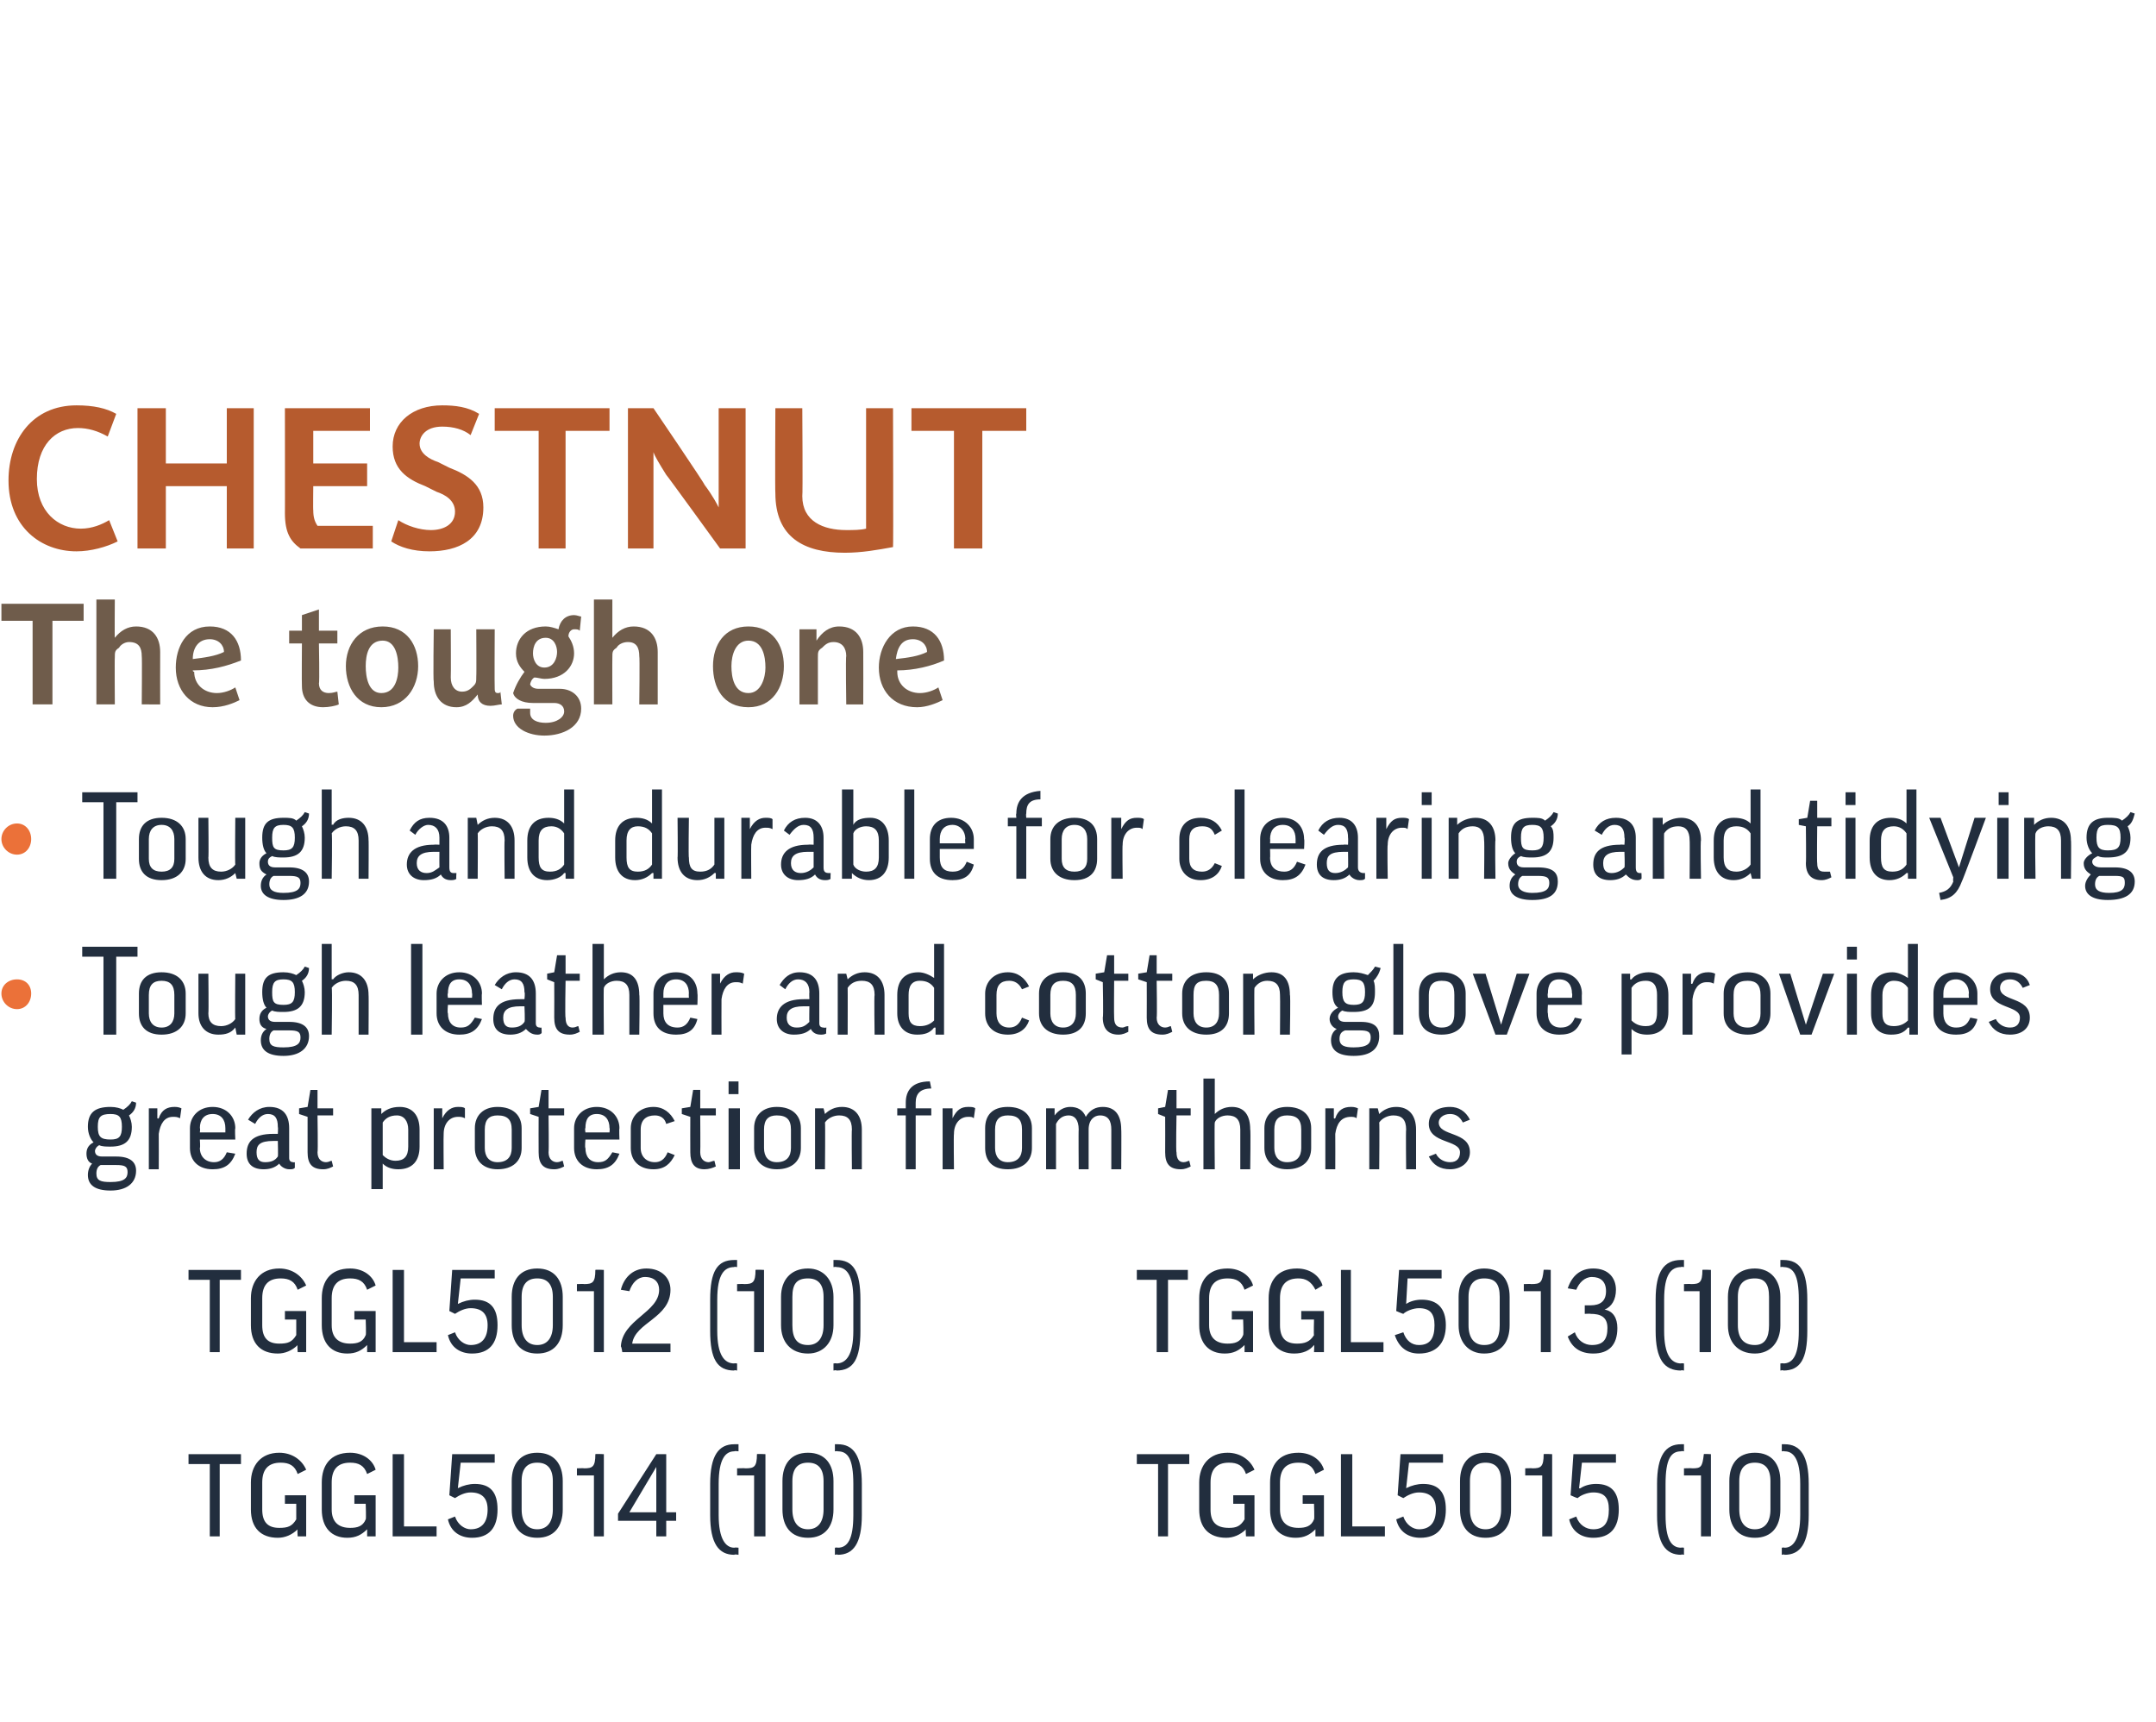
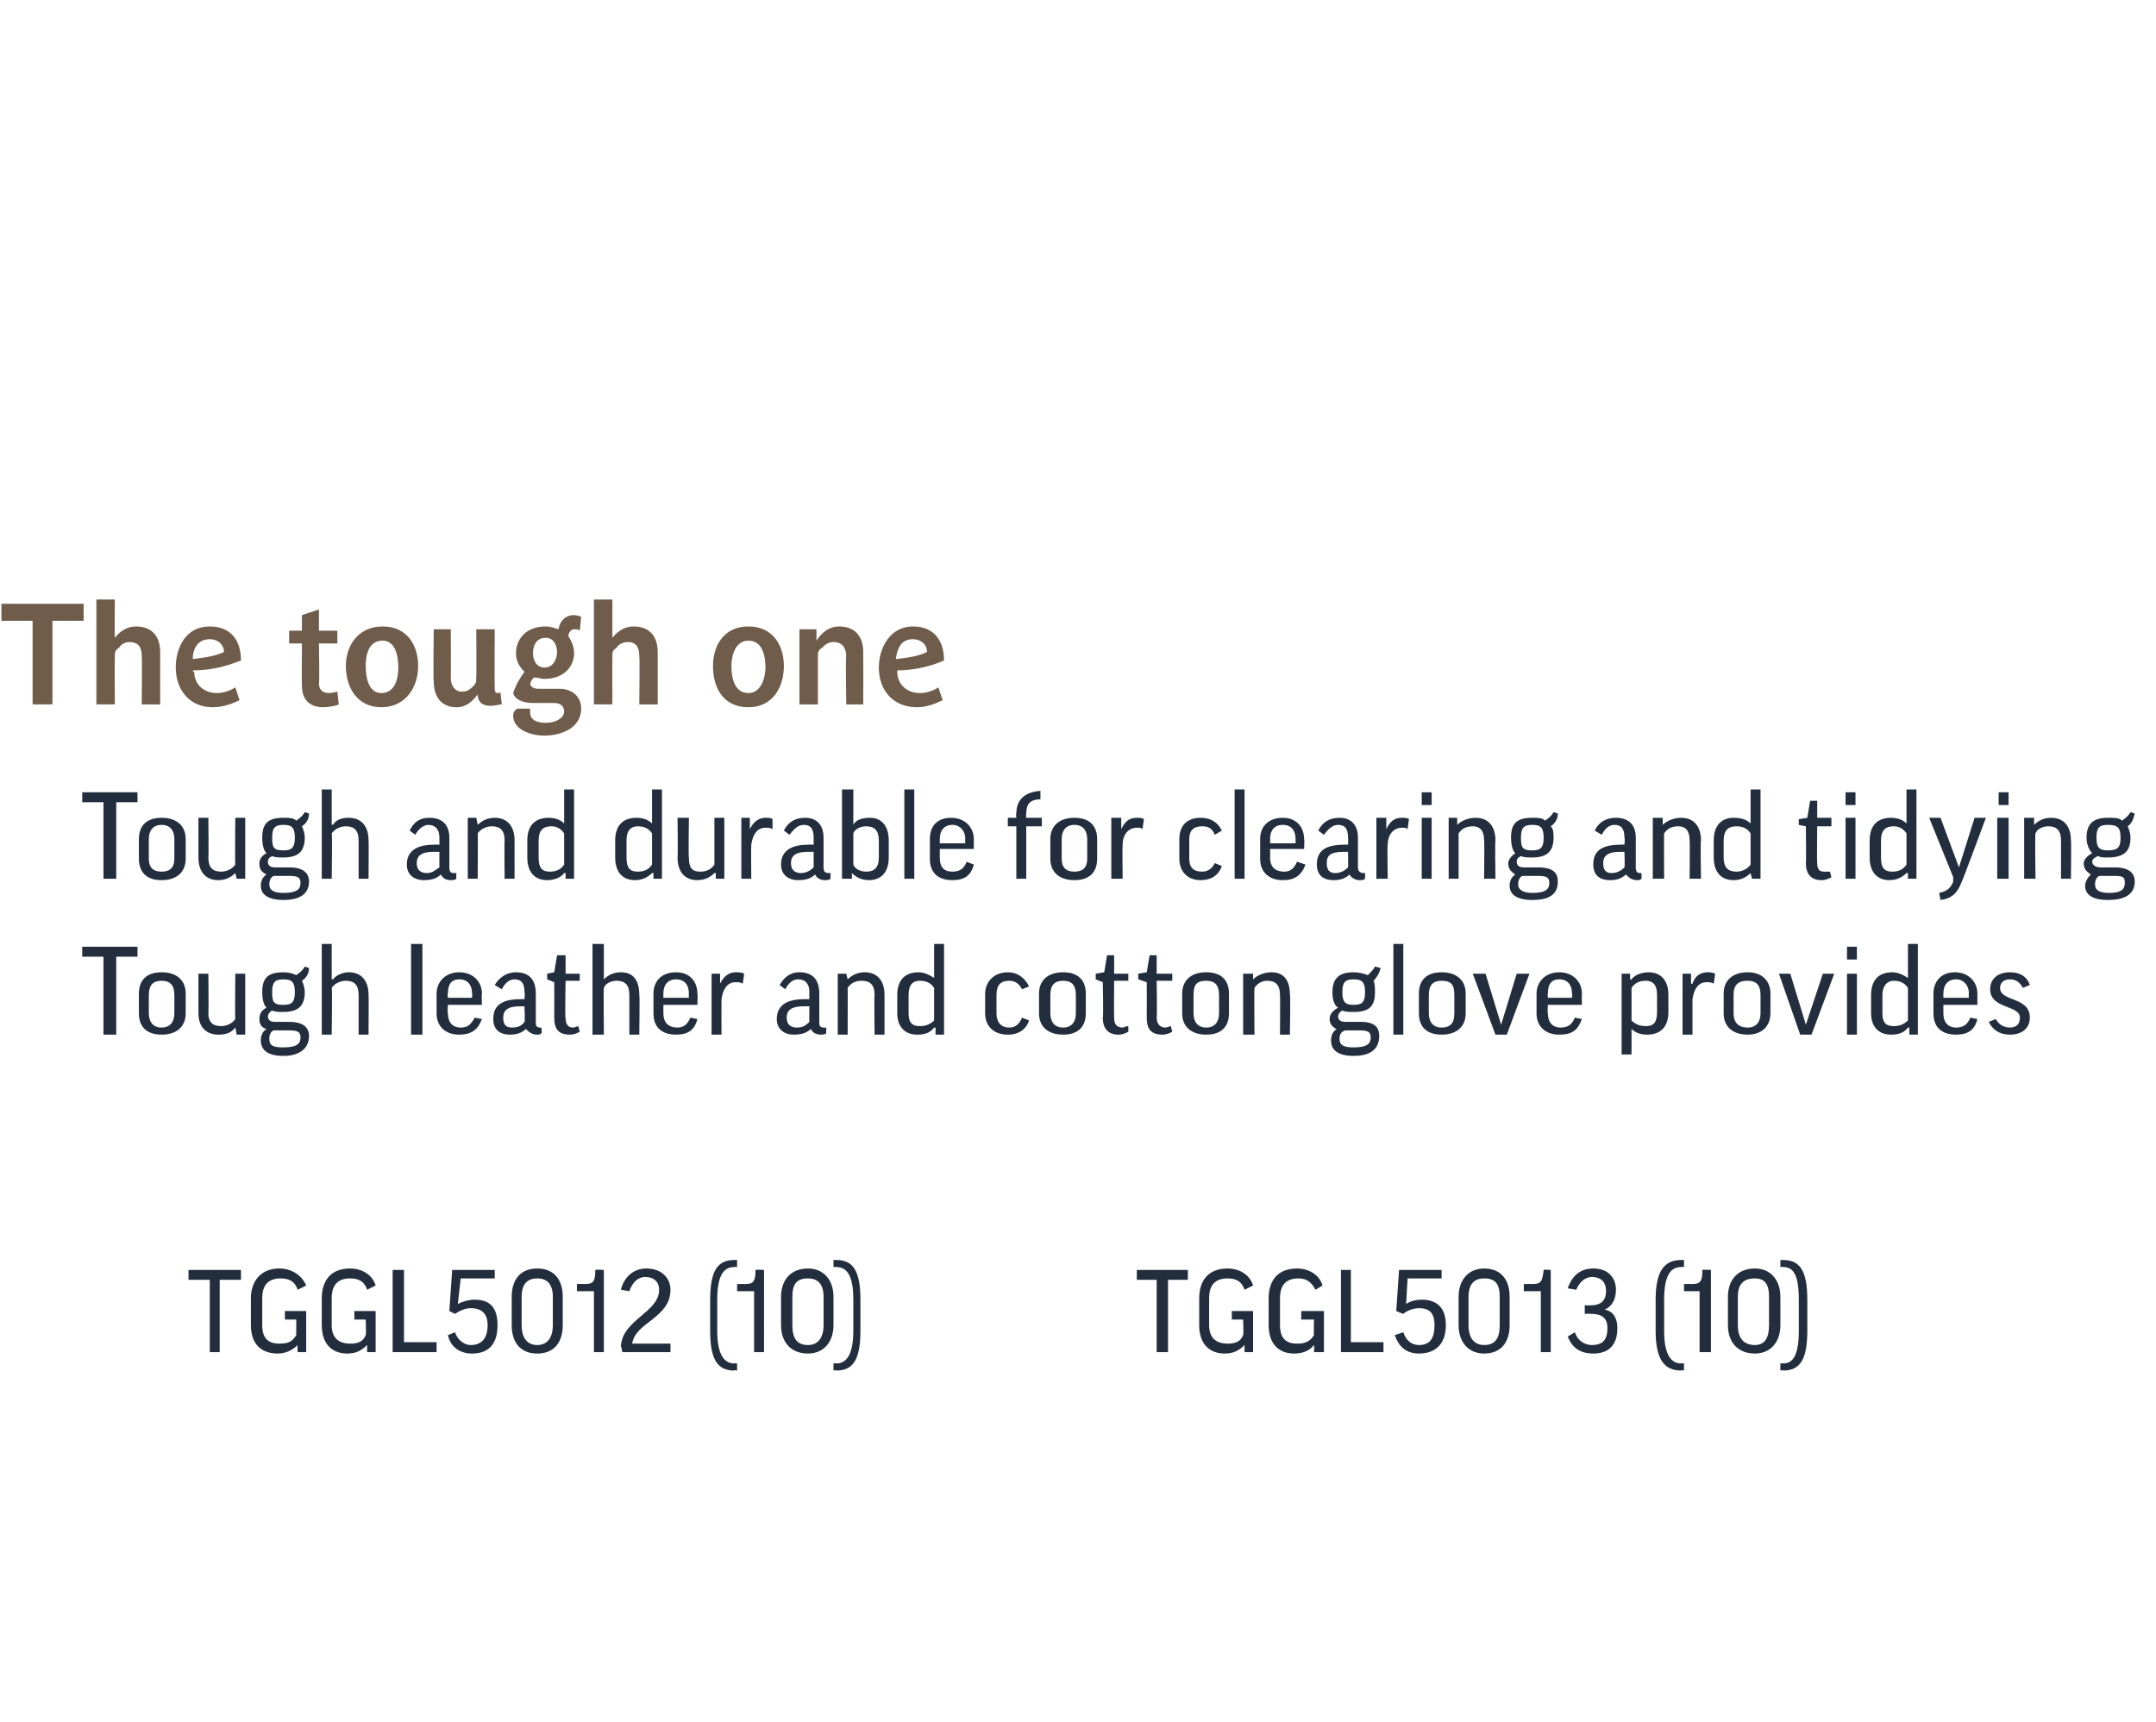
<svg xmlns="http://www.w3.org/2000/svg" version="1.1" width="152.1px" height="121.5px" viewBox="0 0 152.1 121.5">
  <desc>CHESTNUT The tough one Tough and durable for clearing and tidying Tough leather and cotton glove provides great prote...</desc>
  <defs />
  <g id="Polygon138289">
-     <path d="m17 102.6v.7h-1.5v5.1h-.7v-5.1h-1.5v-.7h3.7zm4.6 1.1l-.6.3c-.2-.6-.6-.8-1.2-.8c-.9 0-1.3.5-1.3 1.4v1.9c0 .9.4 1.3 1.2 1.3c.6 0 .9-.1 1.2-.6v-1.1h-.8v-.6h1.5v2.9h-.6s-.04-.52 0-.5c-.4.4-.9.6-1.4.6c-1.2 0-1.9-.7-1.9-2v-1.9c0-1.2.7-2.1 2-2.1c.9 0 1.6.5 1.9 1.2zm4.9 0l-.6.3c-.2-.6-.6-.8-1.2-.8c-.9 0-1.3.5-1.3 1.4v1.9c0 .9.5 1.3 1.3 1.3c.5 0 .9-.1 1.1-.6c.04.01 0-1.1 0-1.1h-.8v-.6h1.5v2.9h-.6v-.5c-.4.4-.8.6-1.4.6c-1.1 0-1.8-.7-1.8-2v-1.9c0-1.2.6-2.1 2-2.1c.9 0 1.6.5 1.8 1.2zm2-1.1v5.1h2.3v.7h-3.1v-5.8h.8zm3.2 2.9l.2-2.9h3v.6h-2.4l-.2 1.8s.04.03 0 0c.4-.2.8-.3 1.2-.3c1.1 0 1.6.6 1.6 1.8c0 1.3-.6 2-1.8 2c-.8 0-1.5-.4-1.7-1.3l.5-.2c.2.6.7.9 1.1.9c.8 0 1.2-.5 1.2-1.4c0-.8-.4-1.2-1.2-1.2c-.4 0-.8.2-1.1.4l-.4-.2zm8 1c0 1.2-.6 2-1.8 2c-1.2 0-1.8-.8-1.8-2v-2c0-1.2.6-2 1.8-2c1.2 0 1.8.8 1.8 2v2zm-2.9 0c0 .9.4 1.4 1.1 1.4c.7 0 1.1-.5 1.1-1.4v-2c0-.9-.4-1.3-1.1-1.3c-.7 0-1.1.4-1.1 1.3v2zm5.8-3.9v5.8h-.7v-4.3h-1.2v-.5s.52-.02.5 0c.6 0 .8-.1.8-1c.05-.03.6 0 .6 0zm3.7 5.8v-1.1h-2.7v-.5l2.7-4.2h.7v4.1h.7v.6h-.7v1.1h-.7zm0-1.7v-3.2l-1.9 3.2h1.9zm3.8-2c0-2 .6-2.8 1.7-2.8h.3v.5s-.27-.04-.3 0c-.6 0-1.1.5-1.1 2.3v2.2c0 1.7.5 2.3 1.1 2.3c.03-.03.3 0 .3 0v.5s-.27-.05-.3 0c-1.1 0-1.7-.8-1.7-2.8v-2.2zm3.9-2.1v5.8h-.8v-4.3H52v-.5s.58-.02.6 0c.6 0 .8-.1.8-1c.01-.03.6 0 .6 0zm4.8 3.9c0 1.2-.6 2-1.8 2c-1.2 0-1.8-.8-1.8-2v-2c0-1.2.6-2 1.8-2c1.2 0 1.8.8 1.8 2v2zm-2.9 0c0 .9.4 1.4 1.1 1.4c.7 0 1.1-.5 1.1-1.4v-2c0-.9-.4-1.3-1.1-1.3c-.7 0-1.1.4-1.1 1.3v2zm4.9.4c0 2-.6 2.8-1.7 2.8c0-.05-.2 0-.2 0v-.5s.2-.03.2 0c.7 0 1.1-.6 1.1-2.3v-2.2c0-1.8-.4-2.3-1.1-2.3c0-.03-.2 0-.2 0v-.5h.2c1.1 0 1.7.8 1.7 2.8v2.2zm23.1-4.3v.7h-1.5v5.1h-.7v-5.1h-1.5v-.7h3.7zm4.6 1.1l-.6.3c-.2-.6-.6-.8-1.2-.8c-.9 0-1.3.5-1.3 1.4v1.9c0 .9.4 1.3 1.3 1.3c.5 0 .8-.1 1.1-.6v-1.1h-.8v-.6h1.5v2.9h-.6s-.04-.52 0-.5c-.4.4-.9.6-1.4.6c-1.2 0-1.9-.7-1.9-2v-1.9c0-1.2.7-2.1 2-2.1c.9 0 1.6.5 1.9 1.2zm4.9 0l-.6.3c-.2-.6-.6-.8-1.2-.8c-.9 0-1.3.5-1.3 1.4v1.9c0 .9.5 1.3 1.3 1.3c.5 0 .9-.1 1.1-.6c.04.01 0-1.1 0-1.1h-.8v-.6h1.5v2.9h-.6v-.5c-.4.4-.8.6-1.4.6c-1.1 0-1.8-.7-1.8-2v-1.9c0-1.2.6-2.1 2-2.1c.9 0 1.6.5 1.8 1.2zm2-1.1v5.1h2.3v.7h-3.1v-5.8h.8zm3.2 2.9l.2-2.9h3v.6h-2.4l-.2 1.8s.04.03 0 0c.4-.2.8-.3 1.2-.3c1.1 0 1.6.6 1.6 1.8c0 1.3-.6 2-1.8 2c-.8 0-1.5-.4-1.7-1.3l.5-.2c.2.6.7.9 1.1.9c.8 0 1.2-.5 1.2-1.4c0-.8-.4-1.2-1.2-1.2c-.4 0-.8.2-1.1.4l-.4-.2zm8 1c0 1.2-.6 2-1.8 2c-1.2 0-1.8-.8-1.8-2v-2c0-1.2.6-2 1.8-2c1.2 0 1.8.8 1.8 2v2zm-2.9 0c0 .9.4 1.4 1.1 1.4c.7 0 1.1-.5 1.1-1.4v-2c0-.9-.4-1.3-1.1-1.3c-.7 0-1.1.4-1.1 1.3v2zm5.8-3.9v5.8h-.7v-4.3h-1.2v-.5s.52-.02.5 0c.6 0 .8-.1.8-1c.05-.03.6 0 .6 0zm1.3 2.9l.2-2.9h3v.6h-2.4l-.2 1.8s.06.03.1 0c.3-.2.7-.3 1.1-.3c1.1 0 1.6.6 1.6 1.8c0 1.3-.6 2-1.8 2c-.8 0-1.5-.4-1.7-1.3l.5-.2c.2.6.7.9 1.2.9c.8 0 1.1-.5 1.1-1.4c0-.8-.3-1.2-1.1-1.2c-.4 0-.9.2-1.1.4c-.04.01-.5-.2-.5-.2zm6.1-.8c0-2 .6-2.8 1.7-2.8h.2v.5s-.19-.04-.2 0c-.7 0-1.1.5-1.1 2.3v2.2c0 1.7.4 2.3 1.1 2.3c.01-.03.2 0 .2 0v.5s-.19-.05-.2 0c-1.1 0-1.7-.8-1.7-2.8v-2.2zm3.8-2.1v5.8h-.7v-4.3h-1.2v-.5s.55-.02.6 0c.6 0 .7-.1.8-1c-.02-.03.5 0 .5 0zm4.9 3.9c0 1.2-.6 2-1.8 2c-1.2 0-1.8-.8-1.8-2v-2c0-1.2.6-2 1.8-2c1.2 0 1.8.8 1.8 2v2zm-2.9 0c0 .9.4 1.4 1.1 1.4c.7 0 1.1-.5 1.1-1.4v-2c0-.9-.4-1.3-1.1-1.3c-.7 0-1.1.4-1.1 1.3v2zm4.9.4c0 2-.6 2.8-1.7 2.8c-.02-.05-.2 0-.2 0v-.5s.18-.03.2 0c.6 0 1.1-.6 1.1-2.3v-2.2c0-1.8-.5-2.3-1.1-2.3c-.02-.03-.2 0-.2 0v-.5h.2c1.1 0 1.7.8 1.7 2.8v2.2z" stroke="none" fill="#222e3e" />
-   </g>
+     </g>
  <g id="Polygon138278">
    <path d="m17 89.6v.7h-1.5v5.1h-.7v-5.1h-1.5v-.7h3.7zm4.6 1.1l-.6.3c-.2-.6-.6-.8-1.2-.8c-.9 0-1.3.5-1.3 1.4v1.9c0 .9.4 1.3 1.2 1.3c.6 0 .9-.1 1.2-.6v-1.1h-.8v-.6h1.5v2.9h-.6s-.04-.52 0-.5c-.4.4-.9.6-1.4.6c-1.2 0-1.9-.7-1.9-2v-1.9c0-1.2.7-2.1 2-2.1c.9 0 1.6.5 1.9 1.2zm4.9 0l-.6.3c-.2-.6-.6-.8-1.2-.8c-.9 0-1.3.5-1.3 1.4v1.9c0 .9.5 1.3 1.3 1.3c.5 0 .9-.1 1.1-.6c.04.01 0-1.1 0-1.1h-.8v-.6h1.5v2.9h-.6v-.5c-.4.4-.8.6-1.4.6c-1.1 0-1.8-.7-1.8-2v-1.9c0-1.2.6-2.1 2-2.1c.9 0 1.6.5 1.8 1.2zm2-1.1v5.1h2.3v.7h-3.1v-5.8h.8zm3.2 2.9l.2-2.9h3v.6h-2.4l-.2 1.8s.04.03 0 0c.4-.2.8-.3 1.2-.3c1.1 0 1.6.6 1.6 1.8c0 1.3-.6 2-1.8 2c-.8 0-1.5-.4-1.7-1.3l.5-.2c.2.6.7.9 1.1.9c.8 0 1.2-.5 1.2-1.4c0-.8-.4-1.2-1.2-1.2c-.4 0-.8.2-1.1.4l-.4-.2zm8 1c0 1.2-.6 2-1.8 2c-1.2 0-1.8-.8-1.8-2v-2c0-1.2.6-2 1.8-2c1.2 0 1.8.8 1.8 2v2zm-2.9 0c0 .9.4 1.4 1.1 1.4c.7 0 1.1-.5 1.1-1.4v-2c0-.9-.4-1.3-1.1-1.3c-.7 0-1.1.4-1.1 1.3v2zm5.8-3.9v5.8h-.7v-4.3h-1.2v-.5s.52-.02.5 0c.6 0 .8-.1.8-1c.05-.03.6 0 .6 0zm4.7 1.4c0 2-2.5 2.3-2.7 3.8h2.7v.6h-3.4s-.05-.38-.1-.4c.1-1.9 2.7-2.4 2.7-4c0-.5-.3-.9-1-.9c-.5 0-.9.4-1.1 1l-.6-.1c.2-.8.8-1.5 1.8-1.5c1.1 0 1.7.7 1.7 1.5zm2.8.7c0-2 .5-2.8 1.7-2.8h.2v.5s-.23-.04-.2 0c-.7 0-1.2.5-1.2 2.3v2.2c0 1.7.5 2.3 1.2 2.3c-.03-.03.2 0 .2 0v.5s-.23-.05-.2 0c-1.2 0-1.7-.8-1.7-2.8v-2.2zm3.8-2.1v5.8h-.7v-4.3H52v-.5s.51-.02.5 0c.6 0 .8-.1.8-1c.04-.03.6 0 .6 0zm4.9 3.9c0 1.2-.7 2-1.8 2c-1.2 0-1.9-.8-1.9-2v-2c0-1.2.7-2 1.9-2c1.1 0 1.8.8 1.8 2v2zm-2.9 0c0 .9.3 1.4 1.1 1.4c.7 0 1.1-.5 1.1-1.4v-2c0-.9-.4-1.3-1.1-1.3c-.8 0-1.1.4-1.1 1.3v2zm4.8.4c0 2-.5 2.8-1.7 2.8c.03-.05-.2 0-.2 0v-.5s.23-.03.2 0c.7 0 1.2-.6 1.2-2.3v-2.2c0-1.8-.5-2.3-1.2-2.3c.03-.03-.2 0-.2 0v-.5h.2c1.2 0 1.7.8 1.7 2.8v2.2zm23.1-4.3v.7h-1.4v5.1h-.8v-5.1h-1.4v-.7h3.6zm4.6 1.1l-.6.3c-.2-.6-.6-.8-1.2-.8c-.9 0-1.3.5-1.3 1.4v1.9c0 .9.5 1.3 1.3 1.3c.5 0 .9-.1 1.1-.6c.04.01 0-1.1 0-1.1h-.8v-.6h1.5v2.9h-.6v-.5c-.4.4-.8.6-1.4.6c-1.1 0-1.8-.7-1.8-2v-1.9c0-1.2.6-2.1 2-2.1c.9 0 1.6.5 1.8 1.2zm4.9 0l-.5.3c-.3-.6-.7-.8-1.2-.8c-.9 0-1.3.5-1.3 1.4v1.9c0 .9.4 1.3 1.2 1.3c.5 0 .9-.1 1.2-.6c-.03.01 0-1.1 0-1.1h-.9v-.6h1.6v2.9h-.7s.03-.52 0-.5c-.3.4-.8.6-1.4.6c-1.1 0-1.8-.7-1.8-2v-1.9c0-1.2.6-2.1 2-2.1c.9 0 1.6.5 1.8 1.2zm2-1.1v5.1h2.3v.7h-3v-5.8h.7zm3.2 2.9l.2-2.9h3v.6h-2.4l-.1 1.8s-.02.03 0 0c.3-.2.7-.3 1.1-.3c1.1 0 1.7.6 1.7 1.8c0 1.3-.7 2-1.9 2c-.8 0-1.4-.4-1.7-1.3l.6-.2c.2.6.6.9 1.1.9c.8 0 1.1-.5 1.1-1.4c0-.8-.3-1.2-1.1-1.2c-.4 0-.9.2-1.1.4c-.02.01-.5-.2-.5-.2zm8 1c0 1.2-.6 2-1.8 2c-1.1 0-1.8-.8-1.8-2v-2c0-1.2.7-2 1.8-2c1.2 0 1.8.8 1.8 2v2zm-2.9 0c0 .9.4 1.4 1.1 1.4c.8 0 1.1-.5 1.1-1.4v-2c0-.9-.3-1.3-1.1-1.3c-.7 0-1.1.4-1.1 1.3v2zm5.8-3.9v5.8h-.7v-4.3h-1.2v-.5s.55-.02.5 0c.7 0 .8-.1.9-1c-.02-.03.5 0 .5 0zm2.4 2.5h.4c.7 0 1.1-.3 1.1-1c0-.7-.4-1-1-1c-.5 0-.9.4-1.1.9l-.6-.1c.3-.9.9-1.4 1.8-1.4c1.1 0 1.6.7 1.6 1.5c0 .7-.3 1.2-.8 1.4c.6.1.9.6.9 1.3c0 1.2-.6 1.8-1.7 1.8c-.9 0-1.5-.4-1.8-1.2l.5-.3c.2.6.7.9 1.2.9c.8 0 1.1-.4 1.1-1.2c0-.8-.5-1-1.2-1c.04-.02-.4 0-.4 0v-.6zm5-.4c0-2 .6-2.8 1.8-2.8h.2v.5s-.24-.04-.2 0c-.7 0-1.2.5-1.2 2.3v2.2c0 1.7.5 2.3 1.2 2.3c-.04-.03.2 0 .2 0v.5s-.24-.05-.2 0c-1.2 0-1.8-.8-1.8-2.8v-2.2zm3.9-2.1v5.8h-.8v-4.3h-1.1v-.5s.5-.02.5 0c.6 0 .8-.1.8-1c.03-.03.6 0 .6 0zm4.9 3.9c0 1.2-.7 2-1.8 2c-1.2 0-1.9-.8-1.9-2v-2c0-1.2.7-2 1.9-2c1.1 0 1.8.8 1.8 2v2zm-3 0c0 .9.4 1.4 1.2 1.4c.7 0 1-.5 1-1.4v-2c0-.9-.3-1.3-1-1.3c-.8 0-1.2.4-1.2 1.3v2zm4.9.4c0 2-.5 2.8-1.7 2.8c.03-.05-.2 0-.2 0v-.5s.23-.03.2 0c.7 0 1.1-.6 1.1-2.3v-2.2c0-1.8-.4-2.3-1.1-2.3c.03-.03-.2 0-.2 0v-.5h.2c1.2 0 1.7.8 1.7 2.8v2.2z" stroke="none" fill="#222e3e" />
  </g>
  <g id="Polygon138273">
-     <path d="m7 80.8c-.2.1-.3.3-.3.4c0 .2.1.4.5.4h1c1 0 1.4.4 1.4 1c0 .9-.7 1.4-1.8 1.4c-1.1 0-1.6-.4-1.6-1.1c0-.3.1-.6.3-.8c-.3-.1-.4-.4-.4-.7c0-.3.1-.6.5-.8c-.2-.2-.4-.6-.4-1.1c0-1 .5-1.4 1.6-1.4c.4 0 .7.1.9.2c.3-.2.5-.4.6-.6l.3.1c0 .4-.2.7-.5.9c.1.2.2.5.2.8c0 1-.5 1.4-1.5 1.4c-.3 0-.6 0-.8-.1zm.8-.4c.6 0 .8-.2.8-.9c0-.7-.2-.9-.8-.9c-.7 0-.9.2-.9.9c0 .7.2.9.9.9zm-.7 1.8c-.2.1-.3.3-.3.6c0 .5.3.6 1 .6c1 0 1.2-.3 1.2-.7c0-.4-.2-.5-.8-.5H7.1zm5.6-3.3c-.2-.1-.3-.1-.5-.1c-.6 0-.9.5-1 1.2c.01.02 0 2.5 0 2.5h-.7v-4.3h.6v.7s.06.05.1 0c.2-.6.6-.8 1.1-.8c.1 0 .3 0 .5.1l-.1.7zm1.4 1.5s.04.56 0 .6c0 .6.4 1 1 1c.4 0 .7-.2.9-.7l.6.1c-.3.8-.8 1.1-1.6 1.1c-1 0-1.6-.6-1.6-1.5v-1.4c0-.8.6-1.5 1.6-1.5c1 0 1.6.7 1.6 1.5c-.04.04 0 .8 0 .8h-2.5zm0-.5h1.8v-.3c0-.6-.3-1-.9-1c-.6 0-.9.4-.9 1c.04-.01 0 .3 0 .3zm3.4-.9c.3-.5.8-.9 1.5-.9c1 0 1.4.6 1.4 1.5v2.1c0 .2.1.3.3.3c0 .03.1 0 .1 0v.4c-.1.1-.2.1-.4.1c-.3 0-.6-.2-.7-.4c-.3.3-.7.4-1.1.4c-.8 0-1.2-.4-1.2-1.1c0-.8.4-1.4 1.9-1.4h.3s.03-.46 0-.5c0-.6-.2-.9-.7-.9c-.4 0-.7.3-.9.7l-.5-.3zm2.1 2.6c.03-.01 0-1.1 0-1.1h-.3c-1 0-1.2.3-1.2.8c0 .5.2.7.6.7c.4 0 .7-.1.9-.4zm3.9-2.9h-1.1s.04 2.6 0 2.6c0 .5.3.7.6.7c.2 0 .3-.1.4-.1l.1.4c-.2.1-.4.2-.7.2c-.8 0-1.1-.4-1.1-1.2v-2.5l-.6-.2v-.4l.6-.1l.2-1.2h.5v1.3h1.1v.5zm3.5 3.4c-.01-.02 0 0 0 0v1.8h-.8v-5.7h.7v.4s.04.02 0 0c.3-.3.7-.5 1.3-.5c.9 0 1.4.6 1.4 1.6v1.2c0 1-.5 1.6-1.5 1.6c-.4 0-.8-.1-1.1-.4zm0-.6c.2.2.5.4.9.4c.6 0 .9-.3.9-1v-1.2c0-.6-.3-1-.8-1c-.5 0-.8.2-1 .5v2.3zm5.8-2.6c-.2-.1-.3-.1-.5-.1c-.6 0-1 .5-1 1.2c-.02.02 0 2.5 0 2.5h-.7v-4.3h.6v.7s.03.05 0 0c.3-.6.7-.8 1.1-.8c.2 0 .4 0 .5.1v.7zm4 2.1c0 .9-.6 1.5-1.7 1.5c-1 0-1.6-.6-1.6-1.5v-1.4c0-.9.6-1.5 1.6-1.5c1.1 0 1.7.6 1.7 1.5v1.4zm-2.6 0c0 .6.3 1 .9 1c.7 0 1-.4 1-1v-1.3c0-.7-.3-1-1-1c-.6 0-.9.3-.9 1v1.3zm5.6-2.3h-1.1s.03 2.6 0 2.6c0 .5.3.7.6.7c.2 0 .3-.1.4-.1l.1.4c-.2.1-.4.2-.7.2c-.8 0-1.1-.4-1.1-1.2c-.01-.02 0-2.5 0-2.5l-.6-.2v-.4l.6-.1l.2-1.2h.5v1.3h1.1v.5zm1.5 1.7s-.05.56 0 .6c0 .6.3 1 .9 1c.5 0 .7-.2 1-.7l.5.1c-.3.8-.8 1.1-1.6 1.1c-1 0-1.6-.6-1.6-1.5v-1.4c0-.8.6-1.5 1.6-1.5c1 0 1.6.7 1.6 1.5c-.03.04 0 .8 0 .8h-2.4zm0-.5h1.7s.03-.33 0-.3c0-.6-.3-1-.9-1c-.6 0-.8.4-.8 1c-.05-.01 0 .3 0 .3zm5.7-.6c-.1-.4-.4-.6-.8-.6c-.6 0-1 .3-1 1v1.3c0 .6.4 1 1 1c.4 0 .7-.2.9-.7l.5.2c-.3.6-.7 1-1.5 1c-1 0-1.6-.6-1.6-1.5v-1.4c0-.8.6-1.5 1.6-1.5c.7 0 1.2.4 1.5 1l-.6.2zm3.5-.6h-1.1s.02 2.6 0 2.6c0 .5.3.7.6.7c.1 0 .3-.1.4-.1l.1.4c-.2.1-.5.2-.8.2c-.7 0-1-.4-1-1.2c-.01-.02 0-2.5 0-2.5l-.6-.2v-.4l.6-.1l.2-1.2h.5v1.3h1.1v.5zm1.7-.5v4.3h-.8v-4.3h.8zm-.1-1.9v.9h-.7v-.9h.7zm4.4 4.7c0 .9-.6 1.5-1.7 1.5c-1 0-1.6-.6-1.6-1.5v-1.4c0-.9.6-1.5 1.6-1.5c1.1 0 1.7.6 1.7 1.5v1.4zm-2.6 0c0 .6.3 1 .9 1c.7 0 1-.4 1-1v-1.3c0-.7-.3-1-1-1c-.6 0-.9.3-.9 1v1.3zm4.3 1.5h-.7v-4.3h.6l.1.4s-.01.02 0 0c.3-.3.7-.5 1.2-.5c.9 0 1.4.6 1.4 1.6v2.8h-.7s-.03-2.81 0-2.8c0-.7-.3-1-.9-1c-.4 0-.8.2-1 .5c.03-.01 0 3.3 0 3.3zm7.5-3.8h-1.1v3.8h-.7v-3.8h-.6v-.5h.6v-.4c0-.8.4-1.5 1.7-1.5l.1.5c-.8 0-1.1.4-1.1 1v.4h1.1v.5zm3 .2c-.1-.1-.2-.1-.4-.1c-.6 0-1 .5-1 1.2c-.03.02 0 2.5 0 2.5h-.8v-4.3h.7v.7s.02.05 0 0c.3-.6.6-.8 1.1-.8c.2 0 .4 0 .5.1l-.1.7zm4.1 2.1c0 .9-.6 1.5-1.7 1.5c-1.1 0-1.6-.6-1.6-1.5v-1.4c0-.9.5-1.5 1.6-1.5c1.1 0 1.7.6 1.7 1.5v1.4zm-2.6 0c0 .6.3 1 .9 1c.7 0 1-.4 1-1v-1.3c0-.7-.3-1-1-1c-.6 0-.9.3-.9 1v1.3zm6.6 1.5h-.7s-.02-2.82 0-2.8c0-.7-.3-1-.7-1c-.4 0-.7.2-.9.6v3.2h-.7v-4.3h.6v.5s.04-.03 0 0c.3-.4.7-.6 1.1-.6c.5 0 .9.2 1.1.7c.3-.5.7-.7 1.2-.7c.8 0 1.3.5 1.3 1.6c.02-.03 0 2.8 0 2.8h-.7v-2.8c0-.6-.2-1-.8-1c-.4 0-.8.3-.8 1v2.8zm7.2-3.8h-1s-.05 2.6 0 2.6c0 .5.2.7.5.7c.2 0 .3-.1.4-.1l.1.4c-.2.1-.4.2-.7.2c-.8 0-1.1-.4-1.1-1.2c.01-.02 0-2.5 0-2.5l-.5-.2v-.4l.5-.1l.2-1.2h.6v1.3h1v.5zm1.7 3.8h-.8v-6.4h.8v2.5s-.02-.02 0 0c.3-.3.7-.5 1.2-.5c.9 0 1.3.6 1.3 1.6c.04-.03 0 2.8 0 2.8h-.7v-2.8c0-.7-.3-1-.9-1c-.4 0-.8.2-.9.5c-.03-.01 0 3.3 0 3.3zm6.8-1.5c0 .9-.6 1.5-1.7 1.5c-1 0-1.6-.6-1.6-1.5v-1.4c0-.9.6-1.5 1.6-1.5c1.1 0 1.7.6 1.7 1.5v1.4zm-2.6 0c0 .6.3 1 .9 1c.7 0 1-.4 1-1v-1.3c0-.7-.3-1-1-1c-.6 0-.9.3-.9 1v1.3zm5.8-2.1c-.1-.1-.3-.1-.4-.1c-.7 0-1 .5-1.1 1.2c.01.02 0 2.5 0 2.5h-.7v-4.3h.6v.7s.06.05.1 0c.2-.6.6-.8 1.1-.8c.1 0 .3 0 .5.1l-.1.7zm1.6 3.6h-.7v-4.3h.6l.1.4s-.01.02 0 0c.3-.3.7-.5 1.2-.5c.9 0 1.4.6 1.4 1.6v2.8h-.7s-.03-2.81 0-2.8c0-.7-.3-1-.9-1c-.4 0-.8.2-1 .5c.03-.01 0 3.3 0 3.3zm5.9-3.3c-.2-.4-.5-.6-.9-.6c-.5 0-.8.3-.8.6c0 1 2.2.6 2.2 2.1c0 .7-.6 1.2-1.4 1.2c-.7 0-1.2-.3-1.5-.9l.5-.2c.2.4.6.6 1 .6c.5 0 .7-.3.7-.7c0-.9-2.2-.6-2.2-2c0-.7.5-1.2 1.5-1.2c.6 0 1.1.3 1.4.9l-.5.2z" stroke="none" fill="#222e3e" />
-   </g>
+     </g>
  <g id="Polygon138272">
    <path d="m9.7 66.8v.7H8.2v5.5h-.9v-5.5H5.8v-.7h3.9zm3.4 4.7c0 .9-.6 1.5-1.7 1.5c-1.1 0-1.6-.6-1.6-1.5v-1.4c0-.9.5-1.5 1.6-1.5c1.1 0 1.7.6 1.7 1.5v1.4zm-2.6 0c0 .6.3 1 .9 1c.6 0 .9-.4.9-1v-1.3c0-.7-.3-1-.9-1c-.6 0-.9.3-.9 1v1.3zm6.1-2.8h.7v4.3h-.6l-.1-.5s.01.03 0 0c-.3.4-.7.5-1.2.5c-.9 0-1.4-.6-1.4-1.5v-2.8h.7s.03 2.75 0 2.8c0 .6.3.9.9.9c.4 0 .8-.2 1-.5c-.03.05 0-3.2 0-3.2zm2.6 2.6c-.2.1-.3.3-.3.4c0 .2.1.4.5.4h1c1 0 1.4.4 1.4 1c0 .9-.7 1.4-1.8 1.4c-1.1 0-1.6-.4-1.6-1.1c0-.3.1-.6.4-.8c-.4-.1-.5-.4-.5-.7c0-.3.1-.6.5-.8c-.2-.2-.3-.6-.3-1.1c0-1 .4-1.4 1.5-1.4c.4 0 .7.1.9.2c.3-.2.5-.4.6-.6l.3.1c0 .4-.2.7-.5.9c.1.2.2.5.2.8c0 1-.5 1.4-1.5 1.4c-.3 0-.6 0-.8-.1zm.8-.4c.6 0 .8-.2.8-.9c0-.7-.2-.9-.8-.9c-.6 0-.8.2-.8.9c0 .7.1.9.8.9zm-.7 1.8c-.2.1-.3.3-.3.6c0 .5.3.6 1 .6c1 0 1.2-.3 1.2-.7c0-.4-.2-.5-.8-.5h-1.1zm4.1.3h-.7v-6.4h.7v2.5s.06-.02.1 0c.2-.3.7-.5 1.1-.5c.9 0 1.4.6 1.4 1.6c.02-.03 0 2.8 0 2.8h-.7v-2.8c0-.7-.3-1-.9-1c-.4 0-.8.2-1 .5c.05-.01 0 3.3 0 3.3zm6.4-6.4v6.4h-.8v-6.4h.8zm1.8 4.3s-.05.56 0 .6c0 .6.3 1 .9 1c.5 0 .7-.2 1-.7l.5.1c-.3.8-.8 1.1-1.6 1.1c-1 0-1.6-.6-1.6-1.5v-1.4c0-.8.6-1.5 1.6-1.5c1 0 1.6.7 1.6 1.5c-.03.04 0 .8 0 .8h-2.4zm0-.5h1.7s.03-.33 0-.3c0-.6-.3-1-.9-1c-.6 0-.8.4-.8 1c-.05-.01 0 .3 0 .3zm3.3-.9c.3-.5.8-.9 1.5-.9c1 0 1.4.6 1.4 1.5v2.1c0 .2.1.3.3.3c.01.03.1 0 .1 0c0 0 .03.45 0 .4c-.1.1-.2.1-.3.1c-.4 0-.6-.2-.8-.4c-.3.3-.7.4-1.1.4c-.8 0-1.2-.4-1.2-1.1c0-.8.4-1.4 1.9-1.4h.3s.05-.46 0-.5c0-.6-.2-.9-.7-.9c-.4 0-.7.3-.9.7l-.5-.3zm2.1 2.6c.05-.01 0-1.1 0-1.1h-.3c-.9 0-1.2.3-1.2.8c0 .5.2.7.6.7c.4 0 .7-.1.9-.4zm3.9-2.9h-1s-.05 2.6 0 2.6c0 .5.2.7.5.7c.2 0 .3-.1.4-.1l.1.4c-.2.1-.4.2-.7.2c-.8 0-1.1-.4-1.1-1.2c.01-.02 0-2.5 0-2.5l-.5-.2v-.4l.5-.1l.2-1.2h.6v1.3h1v.5zm1.7 3.8h-.8v-6.4h.8v2.5s-.02-.02 0 0c.3-.3.7-.5 1.2-.5c.9 0 1.3.6 1.3 1.6c.04-.03 0 2.8 0 2.8h-.7v-2.8c0-.7-.3-1-.9-1c-.4 0-.8.2-.9.5c-.03-.01 0 3.3 0 3.3zm4.2-2.1v.6c0 .6.3 1 1 1c.4 0 .7-.2.9-.7l.5.1c-.2.8-.7 1.1-1.5 1.1c-1.1 0-1.6-.6-1.6-1.5v-1.4c0-.8.5-1.5 1.6-1.5c1 0 1.5.7 1.5 1.5c.03.04 0 .8 0 .8h-2.4zm0-.5h1.8s-.02-.33 0-.3c0-.6-.3-1-.9-1c-.6 0-.9.4-.9 1v.3zm5.6-1c-.2-.1-.3-.1-.5-.1c-.6 0-.9.5-1 1.2c-.01.02 0 2.5 0 2.5h-.7v-4.3h.6v.7s.04.05 0 0c.3-.6.7-.8 1.1-.8c.2 0 .4 0 .6.1l-.1.7zm2.6.1c.3-.5.7-.9 1.4-.9c1 0 1.4.6 1.4 1.5v2.1c0 .2.1.3.3.3c.04.03.2 0 .2 0c0 0-.04.45 0 .4c-.1.1-.3.1-.4.1c-.4 0-.6-.2-.7-.4c-.3.3-.7.4-1.2.4c-.7 0-1.2-.4-1.2-1.1c0-.8.5-1.4 1.9-1.4h.4s-.02-.46 0-.5c0-.6-.3-.9-.8-.9c-.4 0-.7.3-.9.7l-.4-.3zm2.1 2.6c-.02-.01 0-1.1 0-1.1h-.4c-.9 0-1.2.3-1.2.8c0 .5.3.7.7.7c.4 0 .6-.1.9-.4zm2.7.9h-.7v-4.3h.6l.1.4s-.03.02 0 0c.3-.3.7-.5 1.2-.5c.9 0 1.4.6 1.4 1.6v2.8h-.7s-.04-2.81 0-2.8c0-.7-.3-1-.9-1c-.5 0-.8.2-1 .5c.01-.01 0 3.3 0 3.3zm6.1-4c-.01.05 0 0 0 0v-2.4h.7v6.4h-.6v-.5s-.06.02-.1 0c-.3.4-.7.5-1.2.5c-.9 0-1.4-.6-1.4-1.5v-1.3c0-1 .5-1.6 1.5-1.6c.4 0 .8.2 1.1.4zm0 .7c-.2-.3-.5-.5-1-.5c-.6 0-.8.4-.8 1v1.3c0 .6.2.9.8.9c.5 0 .8-.2 1-.4v-2.3zm6.2.1c-.2-.4-.5-.6-.9-.6c-.6 0-.9.3-.9 1v1.3c0 .6.3 1 .9 1c.4 0 .7-.2.9-.7l.5.2c-.2.6-.7 1-1.5 1c-1 0-1.6-.6-1.6-1.5v-1.4c0-.8.6-1.5 1.6-1.5c.7 0 1.2.4 1.5 1l-.5.2zm4.5 1.7c0 .9-.5 1.5-1.6 1.5c-1.1 0-1.7-.6-1.7-1.5v-1.4c0-.9.6-1.5 1.7-1.5c1.1 0 1.6.6 1.6 1.5v1.4zm-2.5 0c0 .6.3 1 .9 1c.6 0 .9-.4.9-1v-1.3c0-.7-.3-1-.9-1c-.6 0-.9.3-.9 1v1.3zm5.5-2.3h-1s-.02 2.6 0 2.6c0 .5.2.7.6.7c.1 0 .2-.1.4-.1v.4c-.2.1-.4.2-.7.2c-.7 0-1.1-.4-1.1-1.2c.05-.02 0-2.5 0-2.5l-.5-.2v-.4l.6-.1l.2-1.2h.5v1.3h1v.5zm3.1 0h-1.1s.04 2.6 0 2.6c0 .5.3.7.6.7c.2 0 .3-.1.4-.1l.1.4c-.2.1-.4.2-.7.2c-.8 0-1.1-.4-1.1-1.2c.01-.02 0-2.5 0-2.5l-.6-.2v-.4l.6-.1l.2-1.2h.5v1.3h1.1v.5zm4 2.3c0 .9-.5 1.5-1.6 1.5c-1.1 0-1.7-.6-1.7-1.5v-1.4c0-.9.6-1.5 1.7-1.5c1.1 0 1.6.6 1.6 1.5v1.4zm-2.5 0c0 .6.3 1 .9 1c.6 0 .9-.4.9-1v-1.3c0-.7-.3-1-.9-1c-.7 0-.9.3-.9 1v1.3zm4.3 1.5h-.8v-4.3h.7v.4s.03.02 0 0c.3-.3.8-.5 1.3-.5c.9 0 1.3.6 1.3 1.6c.05-.03 0 2.8 0 2.8h-.7s.02-2.81 0-2.8c0-.7-.3-1-.9-1c-.4 0-.7.2-.9.5c-.03-.01 0 3.3 0 3.3zm6.2-1.7c-.2.1-.3.3-.3.4c0 .2.1.4.5.4h1.1c1 0 1.3.4 1.3 1c0 .9-.6 1.4-1.8 1.4c-1.1 0-1.6-.4-1.6-1.1c0-.3.1-.6.4-.8c-.3-.1-.5-.4-.5-.7c0-.3.2-.6.6-.8c-.3-.2-.4-.6-.4-1.1c0-1 .5-1.4 1.5-1.4c.4 0 .7.1 1 .2c.2-.2.4-.4.5-.6l.4.1c-.1.4-.3.7-.5.9c.1.2.1.5.1.8c0 1-.4 1.4-1.5 1.4c-.3 0-.6 0-.8-.1zm.8-.4c.6 0 .8-.2.8-.9c0-.7-.2-.9-.8-.9c-.6 0-.8.2-.8.9c0 .7.2.9.8.9zm-.6 1.8c-.3.1-.4.3-.4.6c0 .5.4.6 1 .6c1 0 1.2-.3 1.2-.7c0-.4-.2-.5-.8-.5h-1zm4.1-6.1v6.4h-.7v-6.4h.7zm4.4 4.9c0 .9-.6 1.5-1.7 1.5c-1.1 0-1.6-.6-1.6-1.5v-1.4c0-.9.5-1.5 1.6-1.5c1.1 0 1.7.6 1.7 1.5v1.4zm-2.6 0c0 .6.3 1 .9 1c.7 0 .9-.4.9-1v-1.3c0-.7-.2-1-.9-1c-.6 0-.9.3-.9 1v1.3zm5.5 1.5h-.8l-1.6-4.3h.9l1.1 3.6l1.1-3.6h.9l-1.6 4.3zm2.9-2.1s-.04.56 0 .6c0 .6.3 1 .9 1c.5 0 .8-.2 1-.7l.5.1c-.3.8-.7 1.1-1.6 1.1c-1 0-1.6-.6-1.6-1.5v-1.4c0-.8.6-1.5 1.6-1.5c1 0 1.6.7 1.6 1.5c-.02.04 0 .8 0 .8h-2.4zm0-.5h1.7s.04-.33 0-.3c0-.6-.3-1-.9-1c-.6 0-.8.4-.8 1c-.04-.01 0 .3 0 .3zm5.9 2.2c.02-.02 0 0 0 0v1.8h-.7v-5.7h.6v.4s.06.02.1 0c.2-.3.7-.5 1.2-.5c.9 0 1.4.6 1.4 1.6v1.2c0 1-.5 1.6-1.5 1.6c-.4 0-.8-.1-1.1-.4zm0-.6c.2.2.5.4 1 .4c.6 0 .8-.3.8-1v-1.2c0-.6-.2-1-.8-1c-.5 0-.8.2-1 .5v2.3zm5.8-2.6c-.2-.1-.3-.1-.5-.1c-.6 0-.9.5-1 1.2v2.5h-.7v-4.3h.6v.7s.05.05.1 0c.2-.6.6-.8 1.1-.8c.1 0 .3 0 .5.1l-.1.7zm4 2.1c0 .9-.6 1.5-1.6 1.5c-1.1 0-1.7-.6-1.7-1.5v-1.4c0-.9.6-1.5 1.7-1.5c1 0 1.6.6 1.6 1.5v1.4zm-2.6 0c0 .6.3 1 1 1c.6 0 .9-.4.9-1v-1.3c0-.7-.3-1-.9-1c-.7 0-1 .3-1 1v1.3zm5.5 1.5h-.8l-1.5-4.3h.8l1.1 3.6l1.2-3.6h.8l-1.6 4.3zm3.2-4.3v4.3h-.7v-4.3h.7zm0-1.9v.9h-.7v-.9h.7zm3.6 2.2c-.01.05 0 0 0 0v-2.4h.7v6.4h-.6v-.5s-.06.02-.1 0c-.3.4-.7.5-1.2.5c-.9 0-1.4-.6-1.4-1.5v-1.3c0-1 .5-1.6 1.5-1.6c.4 0 .8.2 1.1.4zm0 .7c-.2-.3-.5-.5-1-.5c-.5 0-.8.4-.8 1v1.3c0 .6.2.9.8.9c.5 0 .8-.2 1-.4v-2.3zm2.5 1.2v.6c0 .6.3 1 .9 1c.5 0 .8-.2 1-.7l.5.1c-.2.8-.7 1.1-1.5 1.1c-1.1 0-1.6-.6-1.6-1.5v-1.4c0-.8.5-1.5 1.5-1.5c1 0 1.6.7 1.6 1.5v.8h-2.4zm0-.5h1.8s-.03-.33 0-.3c0-.6-.4-1-.9-1c-.6 0-.9.4-.9 1v.3zm5.6-.7c-.2-.4-.5-.6-.9-.6c-.5 0-.7.3-.7.6c0 1 2.1.6 2.1 2.1c0 .7-.5 1.2-1.4 1.2c-.7 0-1.2-.3-1.5-.9l.5-.2c.2.4.6.6 1 .6c.5 0 .7-.3.7-.7c0-.9-2.1-.6-2.1-2c0-.7.5-1.2 1.4-1.2c.7 0 1.2.3 1.4.9l-.5.2z" stroke="none" fill="#222e3e" />
  </g>
  <g id="Polygon138271">
-     <path d="m1.2 69.1c.6 0 1 .4 1 1c0 .6-.4 1.1-1 1.1c-.6 0-1.1-.5-1.1-1.1c0-.6.5-1 1.1-1z" stroke="none" fill="#eb7139" />
-   </g>
+     </g>
  <g id="Polygon138270">
    <path d="m9.7 55.9v.7H8.2v5.4h-.9v-5.4H5.8v-.7h3.9zm3.4 4.7c0 .9-.6 1.5-1.7 1.5c-1.1 0-1.6-.6-1.6-1.5v-1.4c0-.9.5-1.5 1.6-1.5c1.1 0 1.7.6 1.7 1.5v1.4zm-2.6 0c0 .6.3.9.9.9c.6 0 .9-.3.9-.9v-1.4c0-.6-.3-1-.9-1c-.6 0-.9.4-.9 1v1.4zm6.1-2.9h.7v4.3h-.6l-.1-.4s.01.01 0 0c-.3.3-.7.5-1.2.5c-.9 0-1.4-.6-1.4-1.6v-2.8h.7s.03 2.84 0 2.8c0 .7.3 1 .9 1c.4 0 .8-.2 1-.5c-.03.03 0-3.3 0-3.3zm2.6 2.7c-.2.1-.3.2-.3.4c0 .2.1.4.5.4h1c1 0 1.4.4 1.4 1c0 .9-.7 1.3-1.8 1.3c-1.1 0-1.6-.4-1.6-1c0-.3.1-.6.4-.8c-.4-.2-.5-.4-.5-.8c0-.2.1-.5.5-.7c-.2-.2-.3-.6-.3-1.1c0-1 .4-1.4 1.5-1.4c.4 0 .7 0 .9.2c.3-.2.5-.4.6-.6l.3.1c0 .4-.2.7-.5.9c.1.2.2.5.2.8c0 1-.5 1.4-1.5 1.4c-.3 0-.6 0-.8-.1zm.8-.4c.6 0 .8-.2.8-.9c0-.7-.2-.9-.8-.9c-.6 0-.8.2-.8.9c0 .7.1.9.8.9zm-.7 1.8c-.2.1-.3.3-.3.6c0 .4.3.6 1 .6c1 0 1.2-.3 1.2-.7c0-.4-.2-.5-.8-.5h-1.1zm4.1.2h-.7v-6.3h.7v2.5s.06-.04.1 0c.2-.4.7-.5 1.1-.5c.9 0 1.4.6 1.4 1.6c.02-.05 0 2.7 0 2.7h-.7v-2.7c0-.7-.3-1-.9-1c-.4 0-.8.2-1 .5c.05-.02 0 3.2 0 3.2zm5.5-3.4c.3-.6.7-.9 1.4-.9c1 0 1.4.6 1.4 1.4v2.1c0 .3.1.4.3.4h.2s-.03.43 0 .4c-.1.1-.3.1-.4.1c-.4 0-.6-.2-.7-.4c-.3.3-.7.4-1.2.4c-.7 0-1.2-.4-1.2-1.1c0-.8.5-1.4 1.9-1.4c.03-.02.4 0 .4 0v-.5c0-.6-.3-.9-.8-.9c-.3 0-.7.3-.9.7l-.4-.3zm2.1 2.6c-.01-.03 0-1.1 0-1.1h-.4c-.9 0-1.2.3-1.2.8c0 .5.3.7.7.7c.4 0 .6-.2.9-.4zm2.7.8h-.7v-4.3h.6l.1.5s-.02 0 0 0c.3-.3.7-.5 1.2-.5c.9 0 1.4.6 1.4 1.6v2.7h-.7s-.03-2.73 0-2.7c0-.7-.3-1-.9-1c-.4 0-.8.2-1 .5c.02-.02 0 3.2 0 3.2zm6.1-3.9c0 .03 0 0 0 0v-2.4h.7v6.3h-.6v-.4h-.1c-.2.3-.7.5-1.2.5c-.9 0-1.4-.6-1.4-1.6v-1.2c0-1 .5-1.6 1.5-1.6c.4 0 .8.1 1.1.4zm0 .7c-.2-.3-.5-.5-.9-.5c-.6 0-.9.3-.9 1v1.2c0 .7.2 1 .8 1c.5 0 .8-.2 1-.5v-2.2zm6.2-.7c-.01.03 0 0 0 0v-2.4h.7v6.3h-.6v-.4h-.1c-.3.3-.7.5-1.2.5c-.9 0-1.4-.6-1.4-1.6v-1.2c0-1 .5-1.6 1.5-1.6c.4 0 .8.1 1.1.4zm0 .7c-.2-.3-.5-.5-1-.5c-.5 0-.8.3-.8 1v1.2c0 .7.2 1 .8 1c.5 0 .8-.2 1-.5v-2.2zm4.4-1.1h.7v4.3h-.6v-.4h-.1c-.3.3-.7.5-1.2.5c-.9 0-1.4-.6-1.4-1.6c.03.04 0-2.8 0-2.8h.8s-.04 2.84 0 2.8c0 .7.2 1 .8 1c.5 0 .8-.2 1-.5v-3.3zm4.1.8c-.2-.1-.3-.1-.5-.1c-.6 0-.9.5-1 1.2c-.02 0 0 2.4 0 2.4h-.7v-4.3h.6v.8s.03.03 0 0c.3-.6.7-.8 1.1-.8c.2 0 .4 0 .5.1v.7zm.8.1c.3-.6.8-.9 1.5-.9c.9 0 1.3.6 1.3 1.4v2.1c0 .3.1.4.4.4h.1s-.02.43 0 .4c-.1.1-.3.1-.4.1c-.4 0-.6-.2-.7-.4c-.3.3-.7.4-1.2.4c-.7 0-1.2-.4-1.2-1.1c0-.8.5-1.4 1.9-1.4c.04-.02.4 0 .4 0v-.5c0-.6-.2-.9-.7-.9c-.4 0-.7.3-1 .7l-.4-.3zm2.1 2.6v-1.1h-.4c-.9 0-1.2.3-1.2.8c0 .5.3.7.7.7c.4 0 .7-.2.9-.4zm2.7.4c.02.02 0 0 0 0v.4h-.7v-6.3h.8v2.5s-.03-.04 0 0c.2-.4.7-.5 1.2-.5c.8 0 1.3.6 1.3 1.6v1.2c0 1-.5 1.6-1.4 1.6c-.5 0-.9-.2-1.2-.5zm.1-.6c.1.3.5.5.9.5c.6 0 .9-.3.9-1v-1.2c0-.7-.3-1-.9-1c-.4 0-.8.2-.9.5v2.2zm4.3-5.3v6.3h-.7v-6.3h.7zm1.8 4.2v.6c0 .7.3 1 .9 1c.5 0 .8-.2 1-.7l.5.2c-.2.8-.7 1.1-1.5 1.1c-1.1 0-1.6-.6-1.6-1.5v-1.4c0-.9.5-1.5 1.5-1.5c1 0 1.6.7 1.6 1.5v.7h-2.4zm0-.4h1.8s-.03-.35 0-.3c0-.6-.4-1-.9-1c-.6 0-.9.4-.9 1v.3zm7.2-1.2h-1.1v3.7h-.7v-3.7h-.6v-.6h.6s-.04-.28 0-.3c0-.8.4-1.5 1.7-1.6v.6c-.8 0-1 .4-1 1c-.03.03 0 .3 0 .3h1.1v.6zm3.9 2.3c0 .9-.5 1.5-1.6 1.5c-1.1 0-1.7-.6-1.7-1.5v-1.4c0-.9.6-1.5 1.7-1.5c1.1 0 1.6.6 1.6 1.5v1.4zm-2.5 0c0 .6.3.9.9.9c.6 0 .9-.3.9-.9v-1.4c0-.6-.3-1-.9-1c-.6 0-.9.4-.9 1v1.4zm5.7-2.1c-.1-.1-.2-.1-.4-.1c-.6 0-1 .5-1 1.2c-.03 0 0 2.4 0 2.4h-.8v-4.3h.7v.8s.02.03 0 0c.3-.6.6-.8 1.1-.8c.2 0 .4 0 .5.1l-.1.7zm5.1.4c-.2-.5-.5-.6-.9-.6c-.6 0-.9.3-.9.9v1.4c0 .6.3.9.9.9c.4 0 .7-.2.9-.6l.5.2c-.2.6-.7 1-1.5 1c-1 0-1.5-.7-1.5-1.5v-1.4c0-.9.5-1.5 1.5-1.5c.7 0 1.2.3 1.5.9l-.5.3zm2.1-3.2v6.3h-.7v-6.3h.7zm1.8 4.2s.02.65 0 .6c0 .7.4 1 1 1c.4 0 .7-.2.9-.7l.6.2c-.3.8-.8 1.1-1.6 1.1c-1 0-1.6-.6-1.6-1.5v-1.4c0-.9.6-1.5 1.6-1.5c1 0 1.5.7 1.5 1.5c.04.03 0 .7 0 .7h-2.4zm0-.4h1.8v-.3c0-.6-.3-1-.9-1c-.6 0-.9.4-.9 1c.02-.03 0 .3 0 .3zm3.4-.9c.3-.6.8-.9 1.5-.9c.9 0 1.3.6 1.3 1.4v2.1c0 .3.2.4.4.4h.1v.4c-.1.1-.2.1-.4.1c-.3 0-.6-.2-.7-.4c-.3.3-.7.4-1.1.4c-.8 0-1.2-.4-1.2-1.1c0-.8.4-1.4 1.9-1.4c-.04-.02.3 0 .3 0c0 0 .02-.47 0-.5c0-.6-.2-.9-.7-.9c-.4 0-.7.3-1 .7l-.4-.3zm2.1 2.6c.02-.03 0-1.1 0-1.1h-.3c-1 0-1.2.3-1.2.8c0 .5.2.7.6.7c.4 0 .7-.2.9-.4zm4.2-2.7c-.1-.1-.2-.1-.4-.1c-.6 0-1 .5-1 1.2c-.04 0 0 2.4 0 2.4h-.8v-4.3h.7v.8s0 .03 0 0c.3-.6.6-.8 1.1-.8c.2 0 .4 0 .5.1l-.1.7zm1.7-.8v4.3h-.7v-4.3h.7zm0-1.8v.9h-.7v-.9h.7zm1.9 6.1h-.7v-4.3h.6v.5s.04 0 0 0c.3-.3.8-.5 1.3-.5c.9 0 1.4.6 1.4 1.6c-.04-.05 0 2.7 0 2.7h-.8s.03-2.73 0-2.7c0-.7-.3-1-.8-1c-.5 0-.8.2-1 .5v3.2zm4.4-1.6c-.2.1-.3.2-.3.4c0 .2.1.4.5.4h1c1.1 0 1.4.4 1.4 1c0 .9-.6 1.3-1.8 1.3c-1.1 0-1.6-.4-1.6-1c0-.3.1-.6.4-.8c-.3-.2-.5-.4-.5-.8c0-.2.2-.5.5-.7c-.2-.2-.3-.6-.3-1.1c0-1 .4-1.4 1.5-1.4c.4 0 .7 0 .9.2c.3-.2.5-.4.6-.6l.3.1c0 .4-.2.7-.5.9c.2.2.2.5.2.8c0 1-.5 1.4-1.5 1.4c-.3 0-.6 0-.8-.1zm.8-.4c.6 0 .8-.2.8-.9c0-.7-.2-.9-.8-.9c-.6 0-.8.2-.8.9c0 .7.1.9.8.9zm-.7 1.8c-.2.1-.3.3-.3.6c0 .4.4.6 1 .6c1 0 1.2-.3 1.2-.7c0-.4-.2-.5-.8-.5h-1.1zm5.1-3.2c.3-.6.8-.9 1.5-.9c1 0 1.4.6 1.4 1.4v2.1c0 .3.1.4.3.4h.1s.02.43 0 .4c-.1.1-.2.1-.3.1c-.4 0-.6-.2-.8-.4c-.3.3-.7.4-1.1.4c-.8 0-1.2-.4-1.2-1.1c0-.8.4-1.4 1.9-1.4c-.02-.02.3 0 .3 0c0 0 .04-.47 0-.5c0-.6-.2-.9-.7-.9c-.4 0-.7.3-.9.7l-.5-.3zm2.1 2.6c.04-.03 0-1.1 0-1.1h-.3c-.9 0-1.2.3-1.2.8c0 .5.2.7.6.7c.4 0 .7-.2.9-.4zm2.8.8h-.8v-4.3h.7v.5s.04 0 0 0c.3-.3.8-.5 1.3-.5c.9 0 1.4.6 1.4 1.6c-.05-.05 0 2.7 0 2.7h-.8s.02-2.73 0-2.7c0-.7-.3-1-.8-1c-.5 0-.8.2-1 .5c-.02-.02 0 3.2 0 3.2zm6.1-3.9c-.05.03 0 0 0 0v-2.4h.7v6.3h-.6l-.1-.4c-.3.3-.7.5-1.2.5c-.9 0-1.4-.6-1.4-1.6v-1.2c0-1 .5-1.6 1.4-1.6c.5 0 .9.1 1.2.4zm0 .7c-.2-.3-.5-.5-1-.5c-.6 0-.9.3-.9 1v1.2c0 .7.3 1 .9 1c.4 0 .8-.2 1-.5v-2.2zm5.7-.5h-1s-.03 2.59 0 2.6c0 .5.2.6.5.6h.4l.1.4c-.2.1-.4.2-.7.2c-.7 0-1.1-.4-1.1-1.2c.03-.04 0-2.6 0-2.6l-.5-.1v-.4l.6-.1l.2-1.2h.5v1.2h1v.6zm1.7-.6v4.3h-.7v-4.3h.7zm0-1.8v.9h-.7v-.9h.7zm3.6 2.2c0 .03 0 0 0 0v-2.4h.7v6.3h-.6v-.4h-.1c-.3.3-.7.5-1.2.5c-.9 0-1.4-.6-1.4-1.6v-1.2c0-1 .5-1.6 1.5-1.6c.4 0 .8.1 1.1.4zm0 .7c-.2-.3-.5-.5-.9-.5c-.6 0-.9.3-.9 1v1.2c0 .7.2 1 .8 1c.5 0 .8-.2 1-.5v-2.2zm3.9 3.4c-.3.8-.7 1.2-1.5 1.3l-.1-.5c.5-.1.8-.3 1-.8c-.03-.05 0-.3 0-.3l-1.7-4.2h.8l1.3 3.5l1.1-3.5h.8s-1.68 4.54-1.7 4.5zm3.3-4.5v4.3h-.8v-4.3h.8zm0-1.8v.9h-.7v-.9h.7zm1.9 6.1h-.8v-4.3h.7v.5s.01 0 0 0c.3-.3.7-.5 1.2-.5c.9 0 1.4.6 1.4 1.6c.03-.05 0 2.7 0 2.7h-.7v-2.7c0-.7-.3-1-.9-1c-.4 0-.8.2-.9.5c-.05-.02 0 3.2 0 3.2zm4.4-1.6c-.2.1-.4.2-.4.4c0 .2.2.4.6.4h1c1 0 1.4.4 1.4 1c0 .9-.7 1.3-1.9 1.3c-1.1 0-1.6-.4-1.6-1c0-.3.2-.6.4-.8c-.3-.2-.5-.4-.5-.8c0-.2.2-.5.6-.7c-.2-.2-.4-.6-.4-1.1c0-1 .5-1.4 1.5-1.4c.5 0 .8 0 1 .2c.3-.2.5-.4.6-.6l.3.1c-.1.4-.2.7-.5.9c.1.2.2.5.2.8c0 1-.5 1.4-1.6 1.4c-.3 0-.5 0-.7-.1zm.7-.4c.7 0 .9-.2.9-.9c0-.7-.2-.9-.9-.9c-.6 0-.8.2-.8.9c0 .7.2.9.8.9zm-.6 1.8c-.2.1-.3.3-.3.6c0 .4.3.6 1 .6c.9 0 1.1-.3 1.1-.7c0-.4-.1-.5-.7-.5h-1.1z" stroke="none" fill="#222e3e" />
  </g>
  <g id="Polygon138269">
-     <path d="m1.2 58.1c.6 0 1 .5 1 1.1c0 .6-.4 1.1-1 1.1c-.6 0-1.1-.5-1.1-1.1c0-.6.5-1.1 1.1-1.1z" stroke="none" fill="#eb7139" />
-   </g>
+     </g>
  <g id="Polygon138268">
-     <path d="m3.7 43.8v5.9H2.3v-5.9H.1v-1.2h5.8v1.2H3.7zm6.3 5.9s.03-3.41 0-3.4c0-.6-.2-1-.9-1c-.3 0-.6.2-.7.4c-.3.2-.3.3-.3.7c-.02-.02 0 3.3 0 3.3H6.8v-7.4h1.3s-.02 2.74 0 2.7c.4-.5.9-.8 1.5-.8c1.2 0 1.7.8 1.7 1.8c-.01.04 0 3.7 0 3.7H10zm3.6-2.4c0 .1.1.1.1.1c0 .9.7 1.5 1.6 1.5c.5 0 1-.2 1.3-.4l.3.9c-.4.2-1.1.5-1.9.5c-1.6 0-2.6-1.2-2.6-2.8c0-1.4.7-2.9 2.4-2.9c1.5 0 2.2 1 2.2 2.4c-1 .4-2.1.7-3.4.7zm1.2-2.2c-.8 0-1.2.6-1.2 1.4c.8-.1 1.6-.2 2.2-.5c0-.5-.4-.9-1-.9zm8 4.8c-1 0-1.5-.6-1.5-1.5c-.02-.04 0-3 0-3h-.9v-.9h.9v-1.1l1.2-.4v1.5h1.3v.9h-1.3s.05 2.81 0 2.8c0 .5.3.7.7.7c.3 0 .5-.1.6-.1l.1.9c-.2.1-.7.2-1.1.2zm4.1 0c-1.7 0-2.5-1.4-2.5-2.9c0-1.5.9-2.8 2.6-2.8c1.7 0 2.5 1.3 2.5 2.8c0 1.5-.9 2.9-2.6 2.9zm.1-4.7c-1 0-1.2 1-1.2 1.8c0 .8.2 1.9 1.1 1.9c1 0 1.2-1.1 1.2-1.8c0-.8-.2-1.9-1.1-1.9zm7.6 4.6c-.6 0-.9-.3-.9-.8c-.4.5-.8.9-1.5.9c-1.1 0-1.6-.8-1.6-1.8c-.05-.04 0-3.7 0-3.7h1.2s.02 3.4 0 3.4c0 .6.3 1 .8 1c.4 0 .6-.2.8-.4c.2-.2.2-.3.2-.7c.02.02 0-3.3 0-3.3h1.3s-.02 4.16 0 4.2c0 .1 0 .3.2.3c.1 0 .2 0 .2-.1l.1.9c-.2 0-.5.1-.8.1zm6.3-5.3c-.1-.1-.2-.1-.4-.1c-.2 0-.4.2-.4.5c.2.3.4.7.4 1.2c0 .9-.7 1.8-2.1 1.8c-.2 0-.5-.1-.7-.1c-.2.1-.3.4-.3.5c.1.2.3.3.6.3h1.5c.8 0 1.5.5 1.5 1.4c0 1.3-1.3 1.9-2.6 1.9c-1.1 0-2.2-.5-2.2-1.4c0-.2.1-.4.3-.5h.9v.3c0 .5.5.7 1.1.7c.8 0 1.3-.4 1.3-.8c0-.4-.3-.6-.7-.6h-1.5c-.8 0-1.3-.3-1.4-.7c.2-.6.5-1.1.8-1.5c-.3-.3-.6-.7-.6-1.3c0-1 .7-1.9 2.1-1.9c.3 0 .6.1.9.2c.1-.6.5-1 1.1-1c.2 0 .4.1.5.1l-.1 1zm-2.4.5c-.7 0-.9.6-.9 1.1c0 .4.2 1 .8 1c.7 0 .9-.7.9-1.1c0-.4-.2-1-.8-1zm6.6 4.7s.04-3.41 0-3.4c0-.6-.2-1-.8-1c-.4 0-.7.2-.8.4c-.3.2-.3.3-.3.7c-.01-.02 0 3.3 0 3.3h-1.3v-7.4h1.3v2.7c.4-.5.9-.8 1.5-.8c1.2 0 1.7.8 1.7 1.8v3.7h-1.3zm7.7.2c-1.8 0-2.5-1.4-2.5-2.9c0-1.5.8-2.8 2.5-2.8c1.7 0 2.5 1.3 2.5 2.8c0 1.5-.8 2.9-2.5 2.9zm0-4.7c-.9 0-1.2 1-1.2 1.8c0 .8.2 1.9 1.2 1.9c.9 0 1.2-1.1 1.2-1.8c0-.8-.2-1.9-1.2-1.9zm6.9 4.5s-.05-3.41 0-3.4c0-.6-.3-1-.9-1c-.4 0-.6.2-.8.4c-.3.2-.3.3-.3.7v3.3h-1.3v-5.3h1.2v.8c.4-.6.9-1 1.6-1c1.2 0 1.7.8 1.7 1.8c.01.04 0 3.7 0 3.7h-1.2zm3.6-2.4v.1c0 .9.7 1.5 1.6 1.5c.5 0 1-.2 1.3-.4l.3.9c-.4.2-1.1.5-1.8.5c-1.7 0-2.7-1.2-2.7-2.8c0-1.4.8-2.9 2.4-2.9c1.5 0 2.2 1 2.2 2.4c-.9.4-2.1.7-3.3.7zm1.1-2.2c-.8 0-1.1.6-1.2 1.4c.9-.1 1.6-.2 2.2-.5c0-.5-.4-.9-1-.9z" stroke="none" fill="#6f5c4b" />
+     <path d="m3.7 43.8v5.9H2.3v-5.9H.1v-1.2h5.8v1.2H3.7zm6.3 5.9s.03-3.41 0-3.4c0-.6-.2-1-.9-1c-.3 0-.6.2-.7.4c-.3.2-.3.3-.3.7c-.02-.02 0 3.3 0 3.3H6.8v-7.4h1.3s-.02 2.74 0 2.7c.4-.5.9-.8 1.5-.8c1.2 0 1.7.8 1.7 1.8c-.01.04 0 3.7 0 3.7zm3.6-2.4c0 .1.1.1.1.1c0 .9.7 1.5 1.6 1.5c.5 0 1-.2 1.3-.4l.3.9c-.4.2-1.1.5-1.9.5c-1.6 0-2.6-1.2-2.6-2.8c0-1.4.7-2.9 2.4-2.9c1.5 0 2.2 1 2.2 2.4c-1 .4-2.1.7-3.4.7zm1.2-2.2c-.8 0-1.2.6-1.2 1.4c.8-.1 1.6-.2 2.2-.5c0-.5-.4-.9-1-.9zm8 4.8c-1 0-1.5-.6-1.5-1.5c-.02-.04 0-3 0-3h-.9v-.9h.9v-1.1l1.2-.4v1.5h1.3v.9h-1.3s.05 2.81 0 2.8c0 .5.3.7.7.7c.3 0 .5-.1.6-.1l.1.9c-.2.1-.7.2-1.1.2zm4.1 0c-1.7 0-2.5-1.4-2.5-2.9c0-1.5.9-2.8 2.6-2.8c1.7 0 2.5 1.3 2.5 2.8c0 1.5-.9 2.9-2.6 2.9zm.1-4.7c-1 0-1.2 1-1.2 1.8c0 .8.2 1.9 1.1 1.9c1 0 1.2-1.1 1.2-1.8c0-.8-.2-1.9-1.1-1.9zm7.6 4.6c-.6 0-.9-.3-.9-.8c-.4.5-.8.9-1.5.9c-1.1 0-1.6-.8-1.6-1.8c-.05-.04 0-3.7 0-3.7h1.2s.02 3.4 0 3.4c0 .6.3 1 .8 1c.4 0 .6-.2.8-.4c.2-.2.2-.3.2-.7c.02.02 0-3.3 0-3.3h1.3s-.02 4.16 0 4.2c0 .1 0 .3.2.3c.1 0 .2 0 .2-.1l.1.9c-.2 0-.5.1-.8.1zm6.3-5.3c-.1-.1-.2-.1-.4-.1c-.2 0-.4.2-.4.5c.2.3.4.7.4 1.2c0 .9-.7 1.8-2.1 1.8c-.2 0-.5-.1-.7-.1c-.2.1-.3.4-.3.5c.1.2.3.3.6.3h1.5c.8 0 1.5.5 1.5 1.4c0 1.3-1.3 1.9-2.6 1.9c-1.1 0-2.2-.5-2.2-1.4c0-.2.1-.4.3-.5h.9v.3c0 .5.5.7 1.1.7c.8 0 1.3-.4 1.3-.8c0-.4-.3-.6-.7-.6h-1.5c-.8 0-1.3-.3-1.4-.7c.2-.6.5-1.1.8-1.5c-.3-.3-.6-.7-.6-1.3c0-1 .7-1.9 2.1-1.9c.3 0 .6.1.9.2c.1-.6.5-1 1.1-1c.2 0 .4.1.5.1l-.1 1zm-2.4.5c-.7 0-.9.6-.9 1.1c0 .4.2 1 .8 1c.7 0 .9-.7.9-1.1c0-.4-.2-1-.8-1zm6.6 4.7s.04-3.41 0-3.4c0-.6-.2-1-.8-1c-.4 0-.7.2-.8.4c-.3.2-.3.3-.3.7c-.01-.02 0 3.3 0 3.3h-1.3v-7.4h1.3v2.7c.4-.5.9-.8 1.5-.8c1.2 0 1.7.8 1.7 1.8v3.7h-1.3zm7.7.2c-1.8 0-2.5-1.4-2.5-2.9c0-1.5.8-2.8 2.5-2.8c1.7 0 2.5 1.3 2.5 2.8c0 1.5-.8 2.9-2.5 2.9zm0-4.7c-.9 0-1.2 1-1.2 1.8c0 .8.2 1.9 1.2 1.9c.9 0 1.2-1.1 1.2-1.8c0-.8-.2-1.9-1.2-1.9zm6.9 4.5s-.05-3.41 0-3.4c0-.6-.3-1-.9-1c-.4 0-.6.2-.8.4c-.3.2-.3.3-.3.7v3.3h-1.3v-5.3h1.2v.8c.4-.6.9-1 1.6-1c1.2 0 1.7.8 1.7 1.8c.01.04 0 3.7 0 3.7h-1.2zm3.6-2.4v.1c0 .9.7 1.5 1.6 1.5c.5 0 1-.2 1.3-.4l.3.9c-.4.2-1.1.5-1.8.5c-1.7 0-2.7-1.2-2.7-2.8c0-1.4.8-2.9 2.4-2.9c1.5 0 2.2 1 2.2 2.4c-.9.4-2.1.7-3.3.7zm1.1-2.2c-.8 0-1.1.6-1.2 1.4c.9-.1 1.6-.2 2.2-.5c0-.5-.4-.9-1-.9z" stroke="none" fill="#6f5c4b" />
  </g>
  <g id="Polygon138267">
-     <path d="m5.4 38.9c-2.5 0-4.8-1.7-4.8-5c0-2.9 1.7-5.3 4.8-5.3c1.2 0 2.1.2 2.8.6l-.6 1.6c-.7-.4-1.4-.6-2.1-.6c-1.6 0-2.9 1.2-2.9 3.6c0 2.3 1.5 3.5 3.1 3.5c.8 0 1.5-.3 2-.6l.6 1.5c-.8.4-1.9.7-2.9.7zm10.6-.2v-4.4h-4.3v4.4h-2v-9.9h2v3.9h4.3v-3.9h1.9v9.9H16zm5.2 0c-.7-.5-1.1-1.1-1.1-2.5c.01.03 0-7.4 0-7.4h6v1.6h-4v2.3h3.8v1.6h-3.8s-.02 1.72 0 1.7c0 .5.1.8.3 1.1h3.9v1.6h-5.1zm9.1.2c-1.2 0-2.1-.3-2.7-.7l.5-1.5c.6.4 1.5.7 2.3.7c.9 0 1.7-.4 1.7-1.3c0-.8-.7-1.2-1.3-1.4l-.8-.4c-1.3-.5-2.3-1.2-2.3-2.8c0-1.7 1.4-2.9 3.5-2.9c.9 0 1.8.1 2.6.6l-.6 1.5c-.5-.4-1.2-.6-2-.6c-1.2 0-1.6.7-1.6 1.2c0 .7.7 1.1 1.3 1.3l.8.4c1.3.5 2.4 1.2 2.4 2.8c0 2.3-1.8 3.1-3.8 3.1zm9.6-8.5v8.3H38v-8.3h-3.1v-1.6h8.1v1.6h-3.1zm10.9 8.3s-3.79-5.23-3.8-5.2c-.5-.8-.8-1.3-.9-1.6c.03.03 0 0 0 0v6.8h-1.8v-9.9h1.8s3.64 5.36 3.6 5.4c.6.8.9 1.4 1 1.6c.02.01 0 0 0 0v-7h1.9v9.9h-1.8zm8.8.3c-2.9 0-4.9-1.1-4.9-4.2c-.03-.01 0-6 0-6h1.9s.04 6.17 0 6.2c0 1.8 1.5 2.4 3.1 2.4c.5 0 1 0 1.4-.1v-8.5h1.9s.03 9.82 0 9.8c-1.1.2-2.2.4-3.4.4zm9.7-8.6v8.3h-2v-8.3h-3v-1.6h8.1v1.6h-3.1z" stroke="none" fill="#b65b2e" />
-   </g>
+     </g>
</svg>